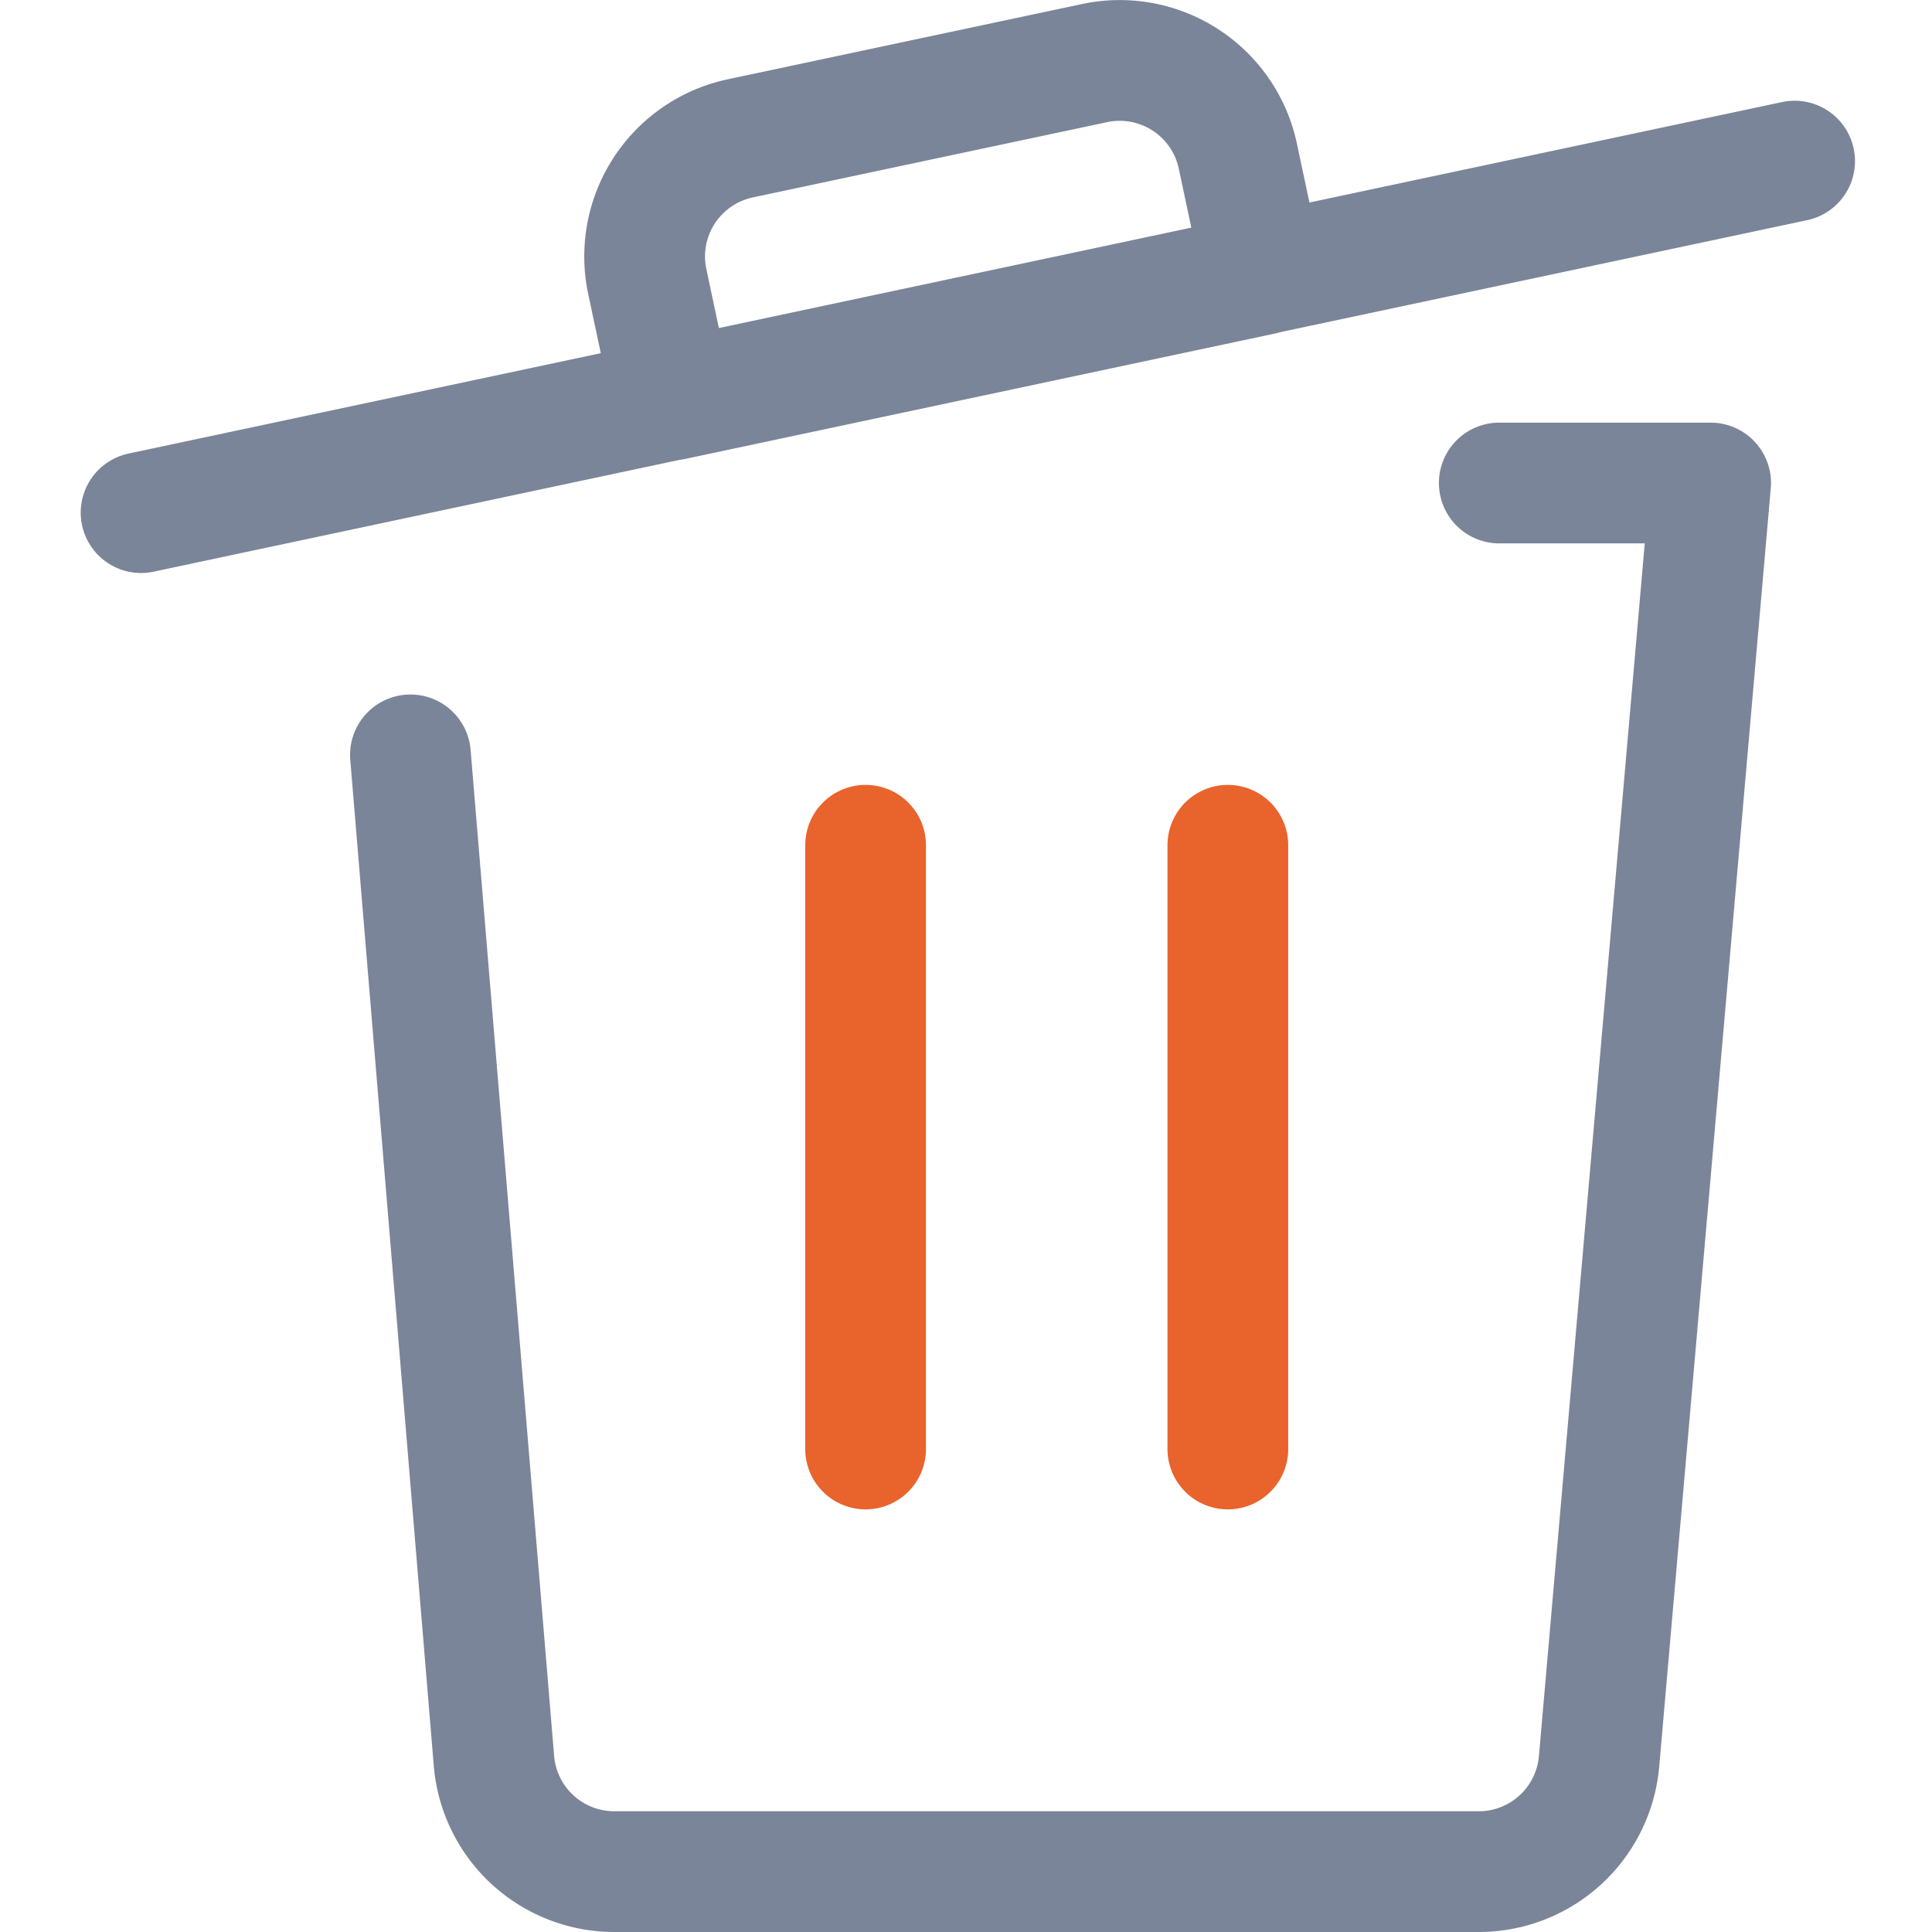
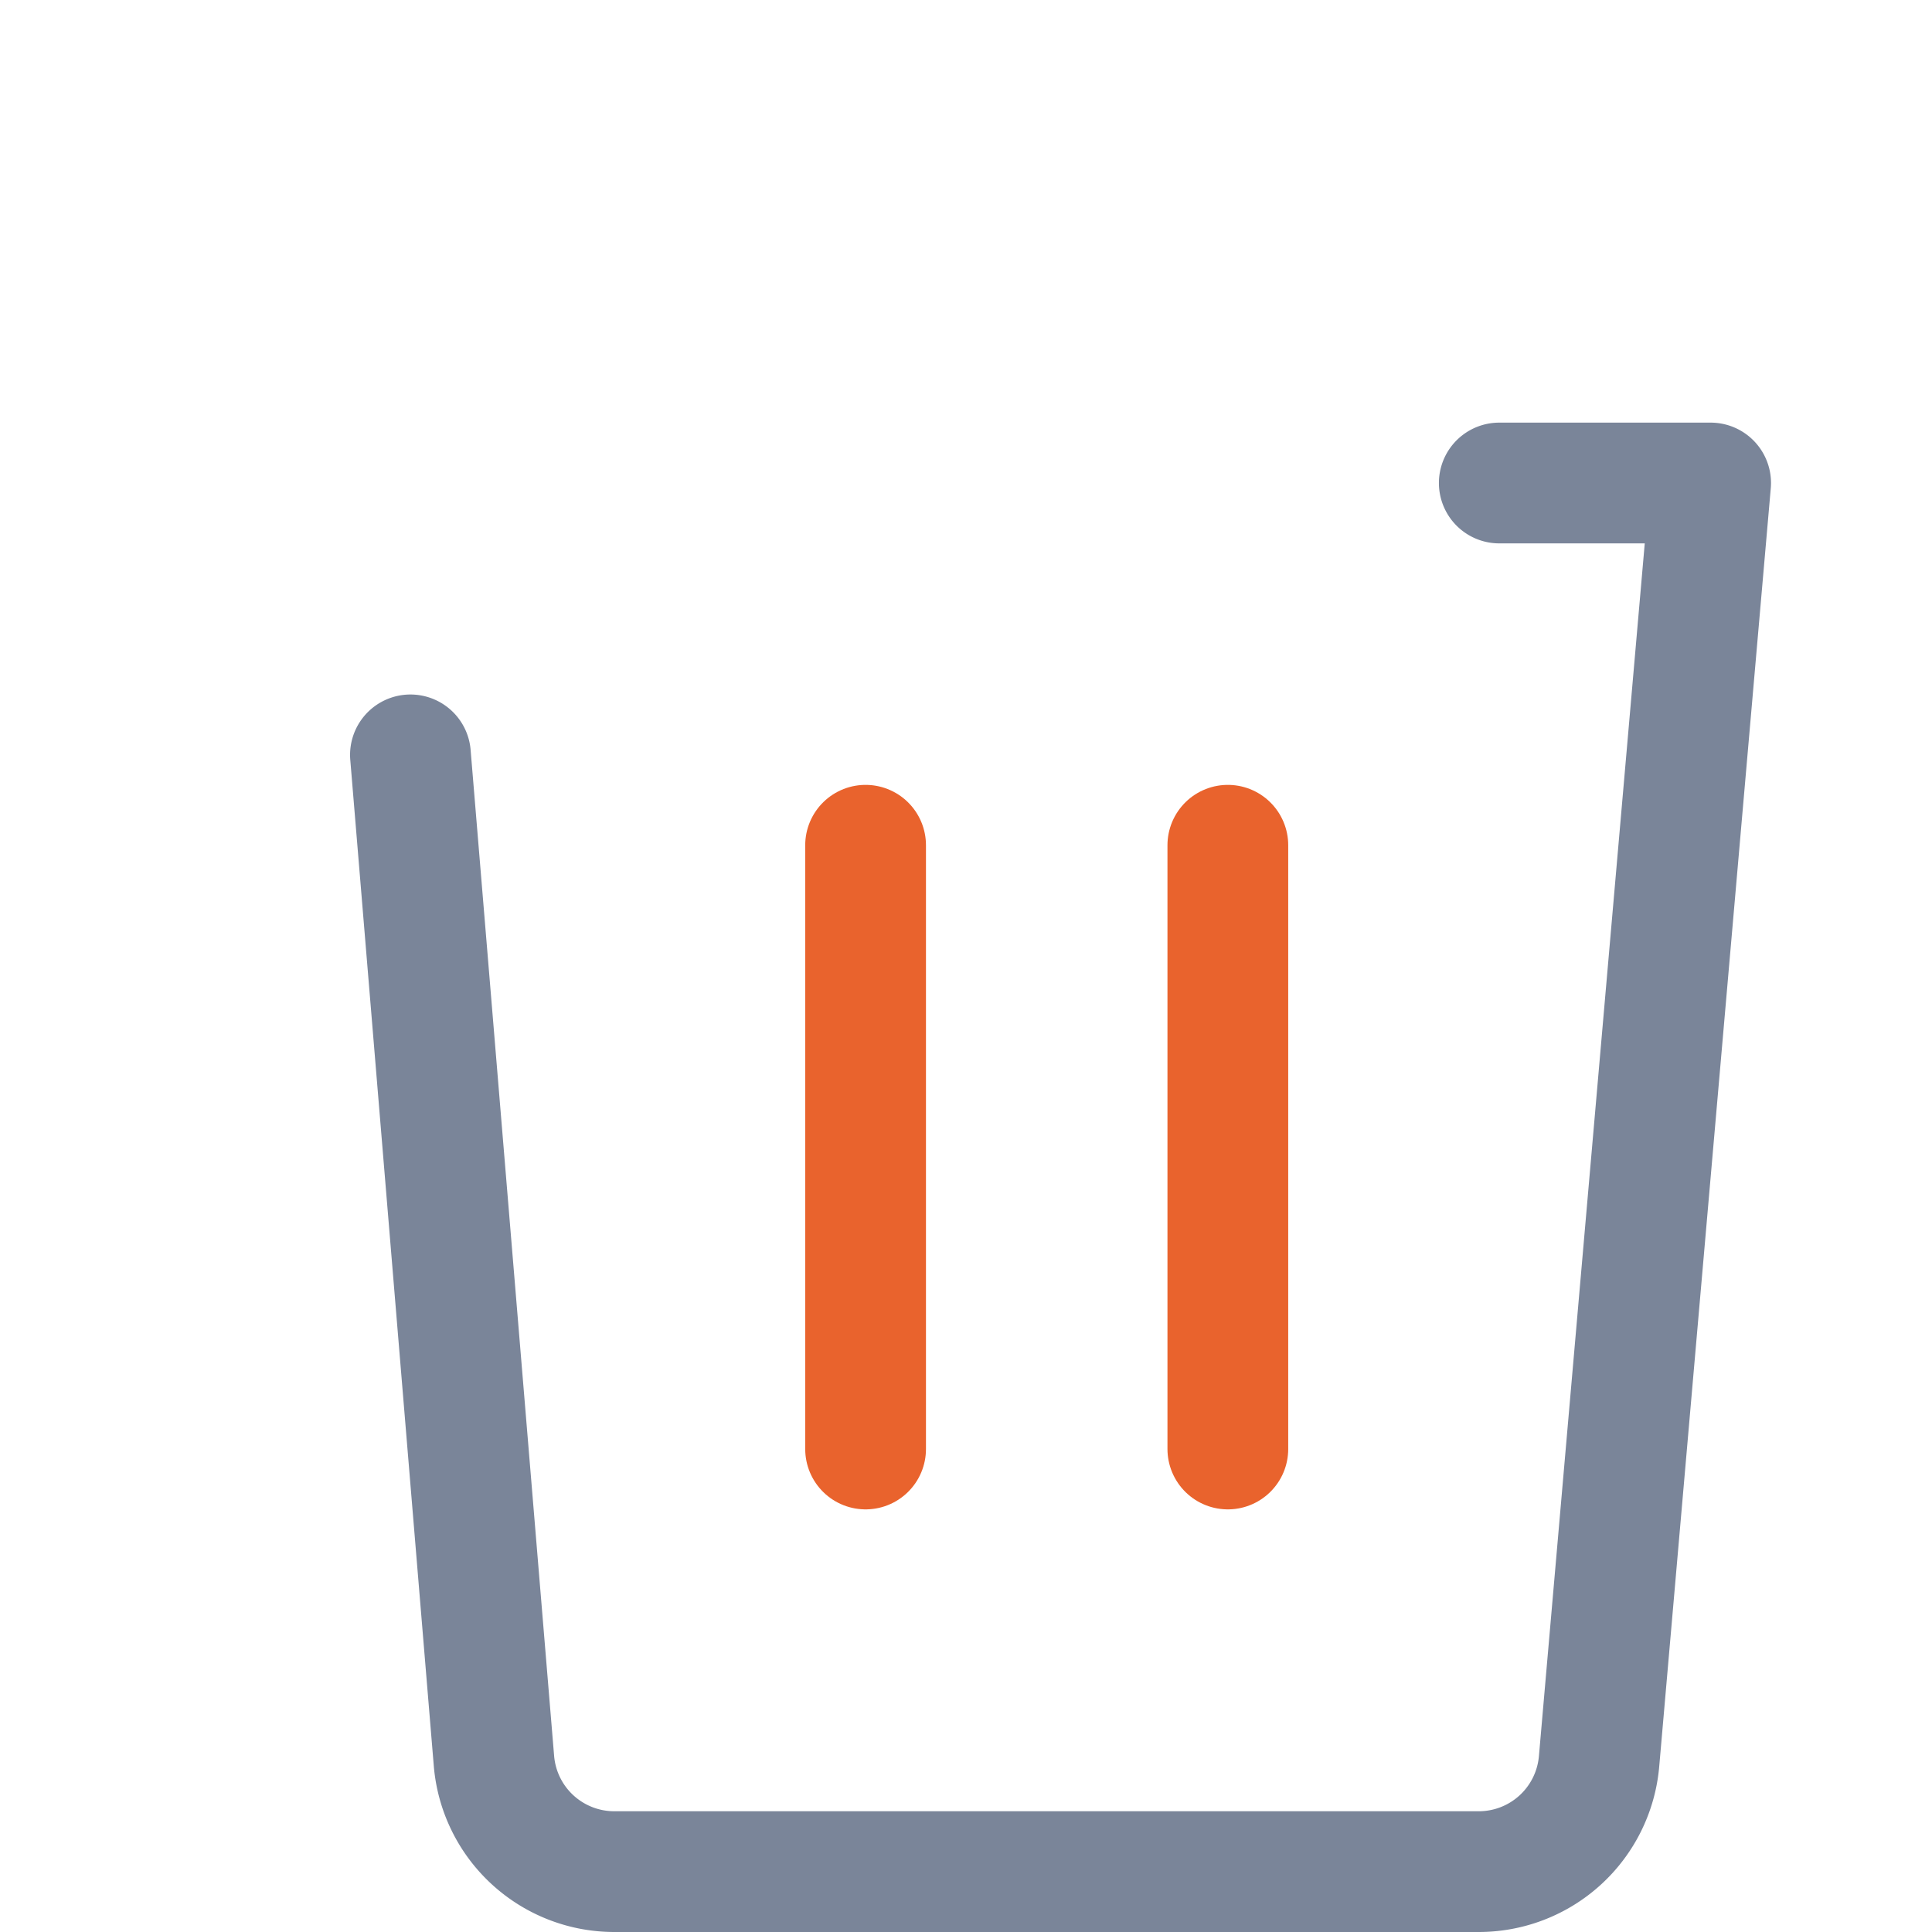
<svg xmlns="http://www.w3.org/2000/svg" width="36" height="36" fill="none">
-   <path stroke="#7A8599" stroke-linecap="round" stroke-linejoin="round" stroke-width="2.25" d="m2.629 9.552 30.811-6.55M20.399 1.175l-6.6 1.402a2.25 2.25 0 0 0-1.737 2.673l.468 2.202 11.004-2.34-.468-2.2a2.25 2.25 0 0 0-2.667-1.737" />
  <path stroke="#E9632D" stroke-linecap="round" stroke-linejoin="round" stroke-width="2.25" d="M16.129 27V15.75M22.879 27V15.75" />
  <path stroke="#7A8599" stroke-linecap="round" stroke-linejoin="round" stroke-width="2.25" d="M27.937 9h3.938l-2.078 23.811a2.25 2.25 0 0 1-2.25 2.064H11.445a2.25 2.25 0 0 1-2.241-2.064L7.648 14.066" />
</svg>